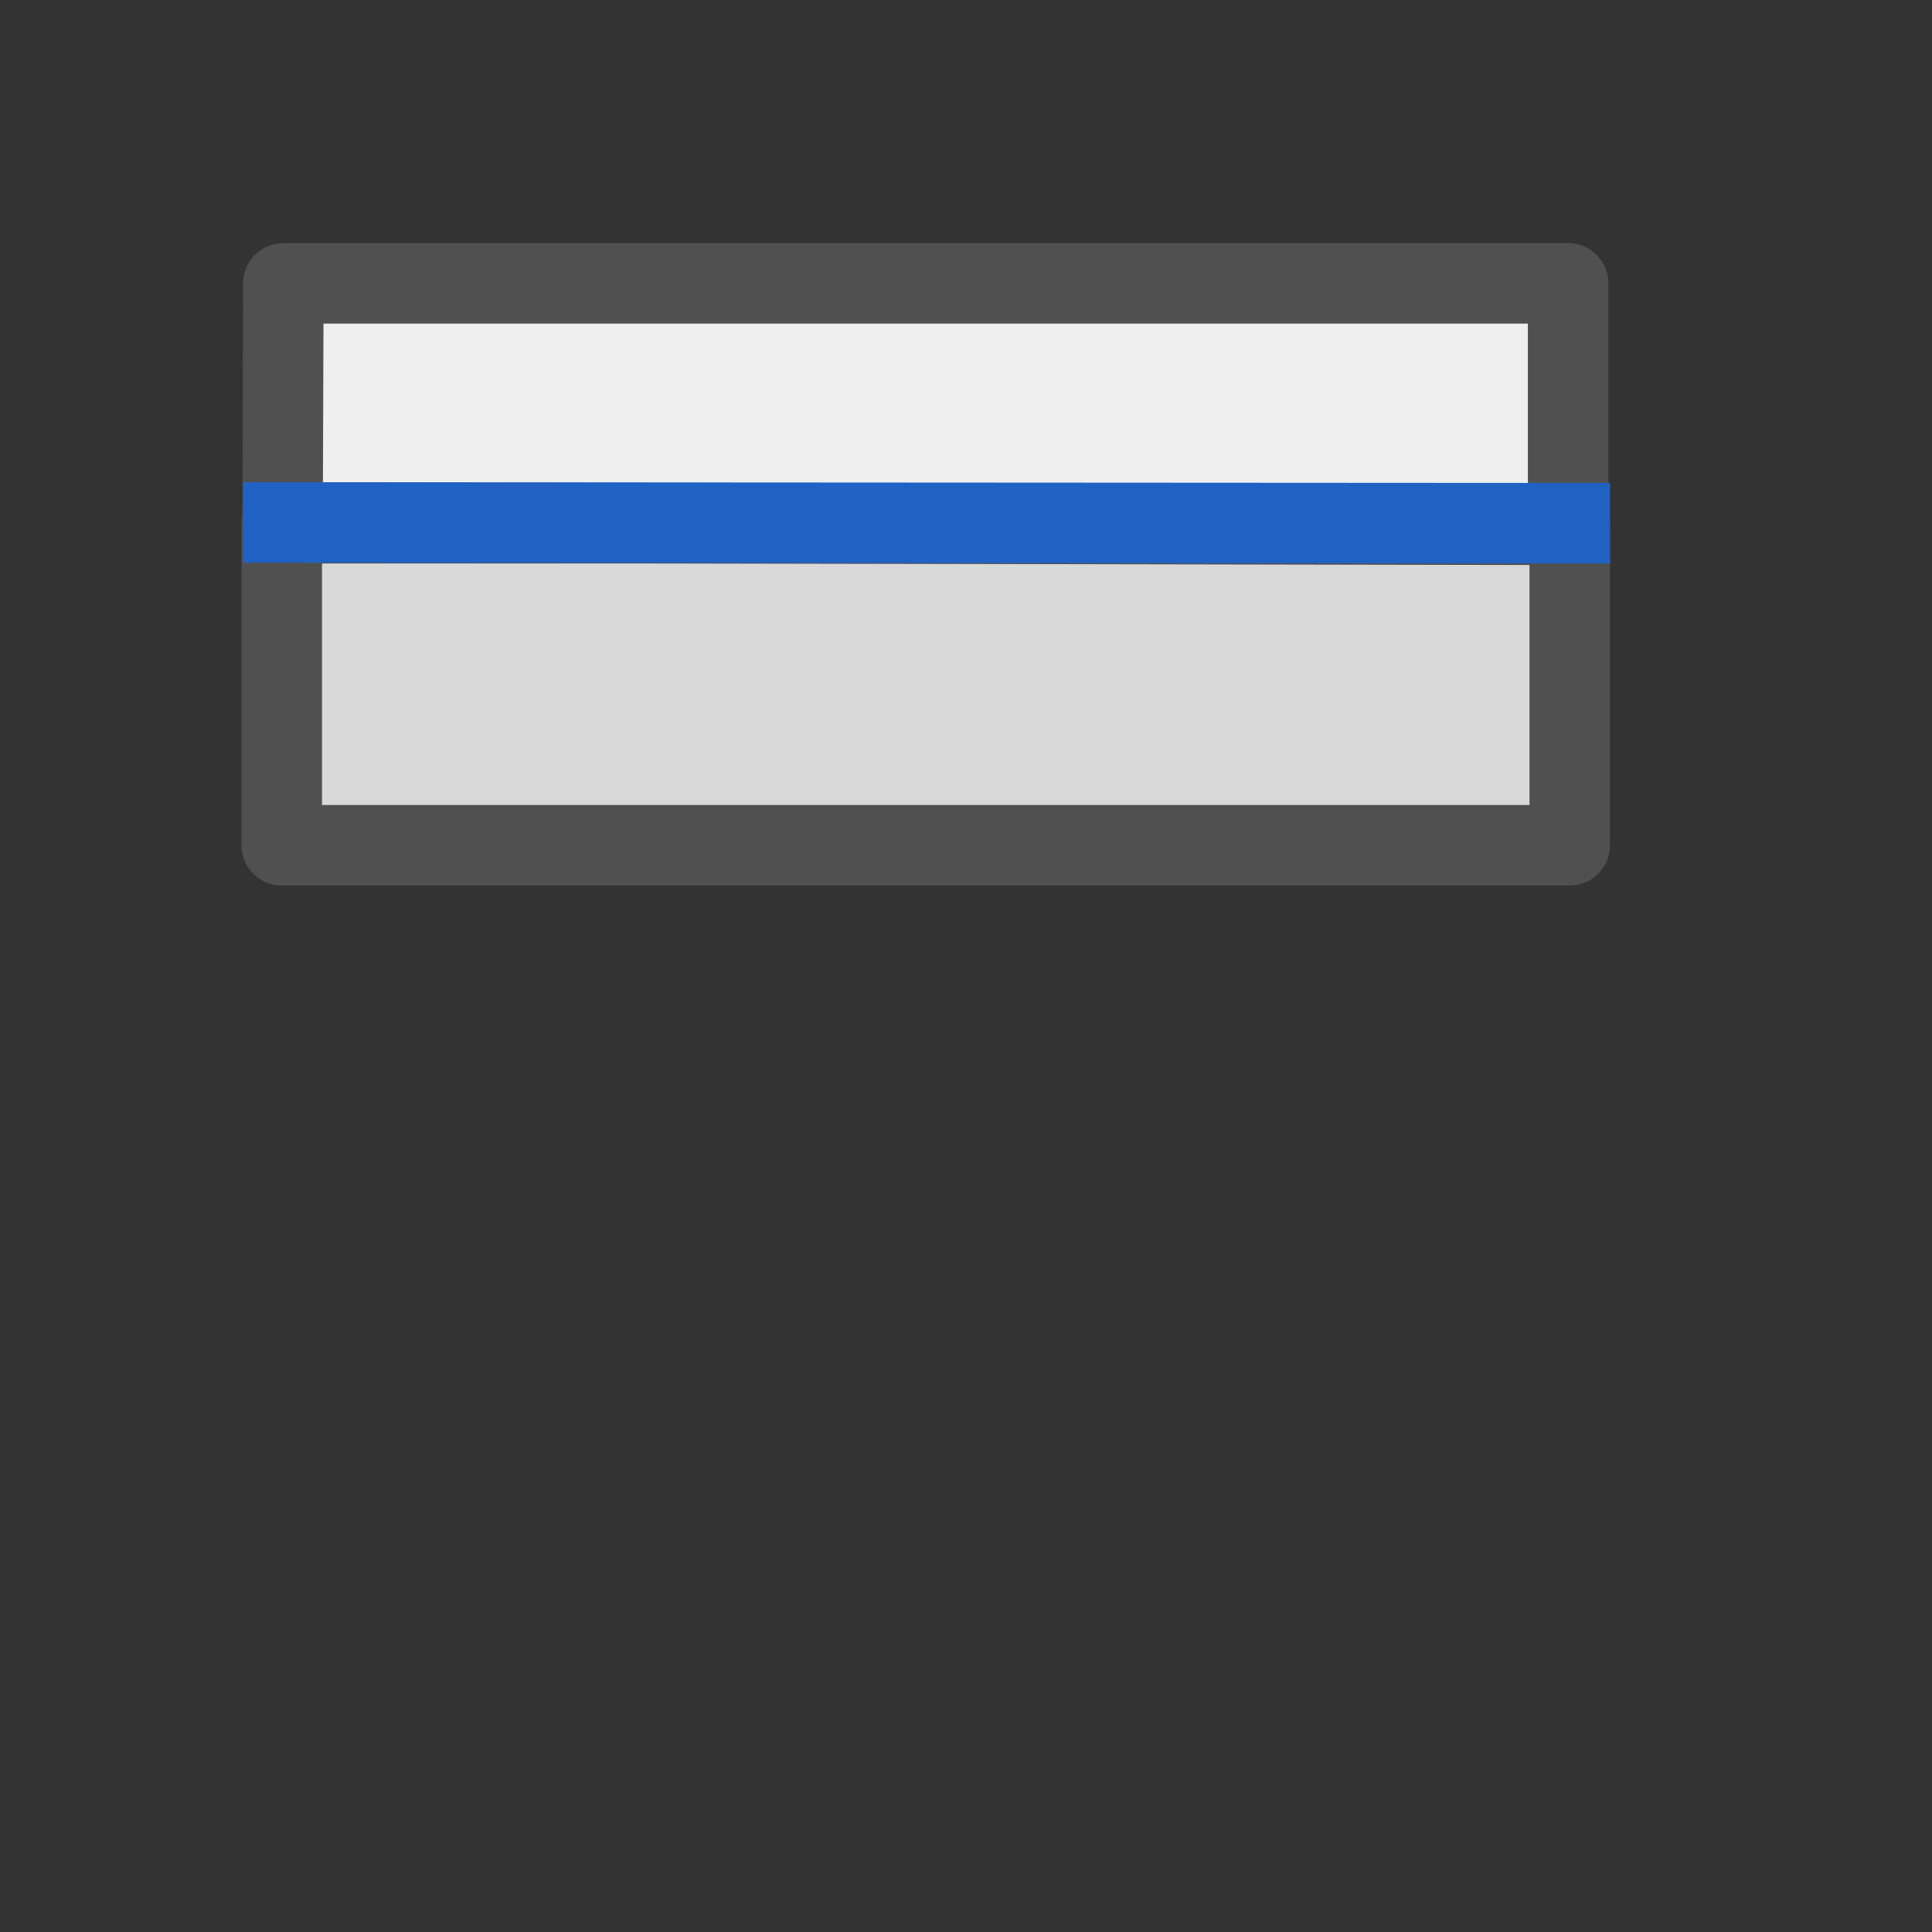
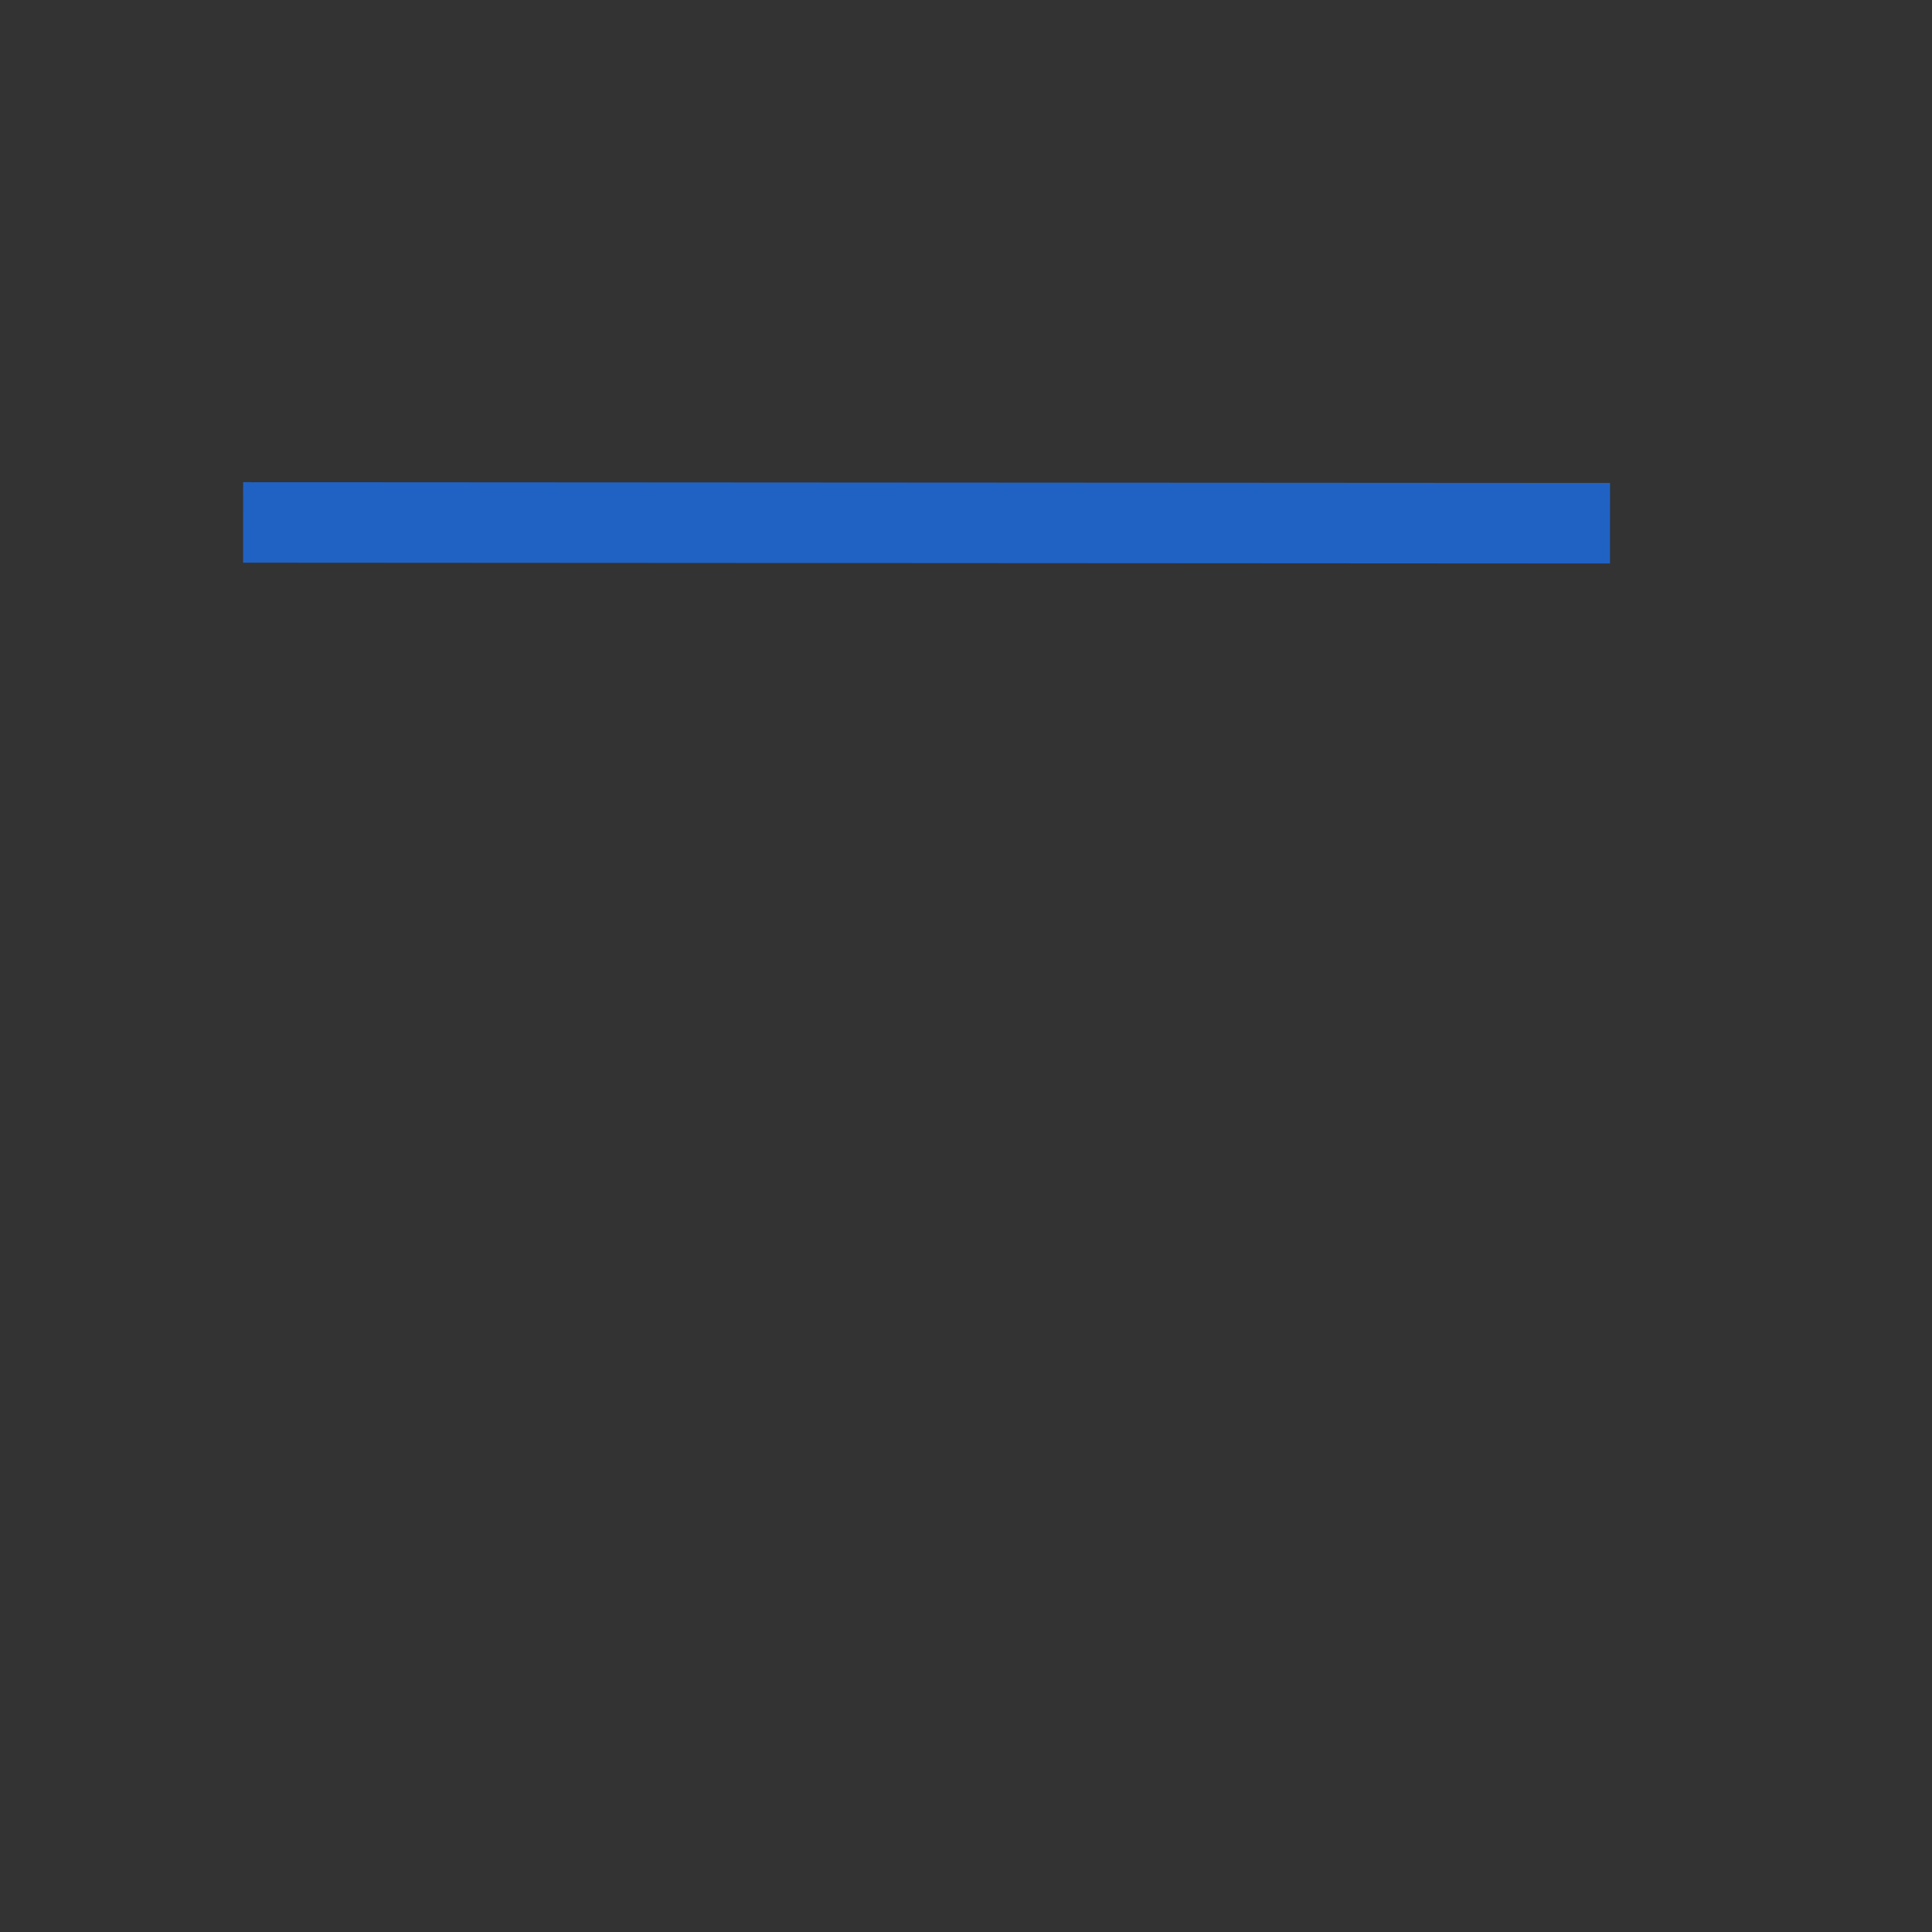
<svg xmlns="http://www.w3.org/2000/svg" id="icon" viewBox="0 0 24 24">
  <rect x="0" y="0" width="24" height="24" fill="#333333" stroke="none" />
  <defs>
    <style>.cls-1{fill:#d9d9d9;}.cls-1,.cls-2{stroke:#505050;}.cls-1,.cls-2,.cls-3{stroke-linejoin:round;}.cls-2{fill:#efefef;}.cls-3{fill:none;stroke:#2062c4;}</style>
  </defs>
  <g id="optimiert">
-     <rect class="cls-1" x="3.5" y="6.5" width="16" height="4" />
-   </g>
-   <polygon class="cls-2" points="3.52 3.52 19.48 3.52 19.48 6.52 3.51 6.49 3.52 3.52" />
+     </g>
  <line class="cls-3" x1="20" y1="6.5" x2="3.02" y2="6.49" />
</svg>